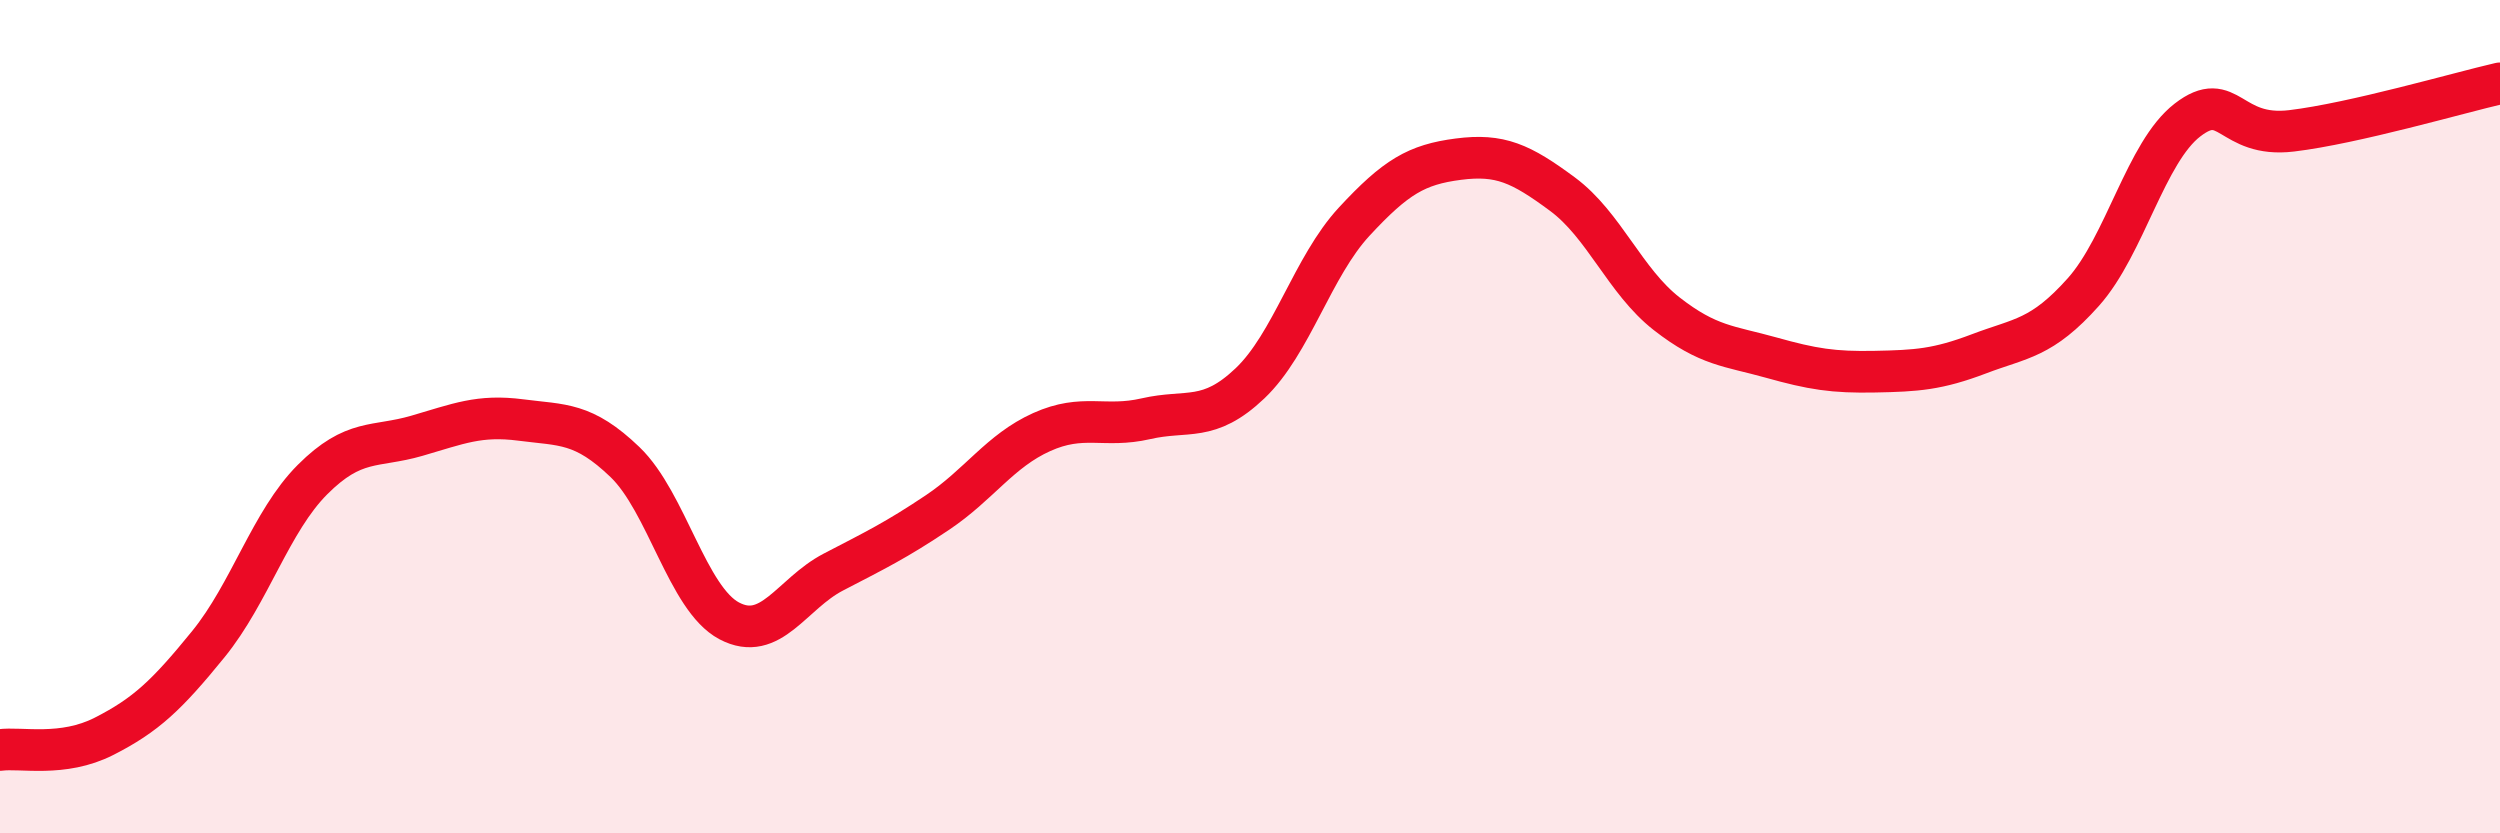
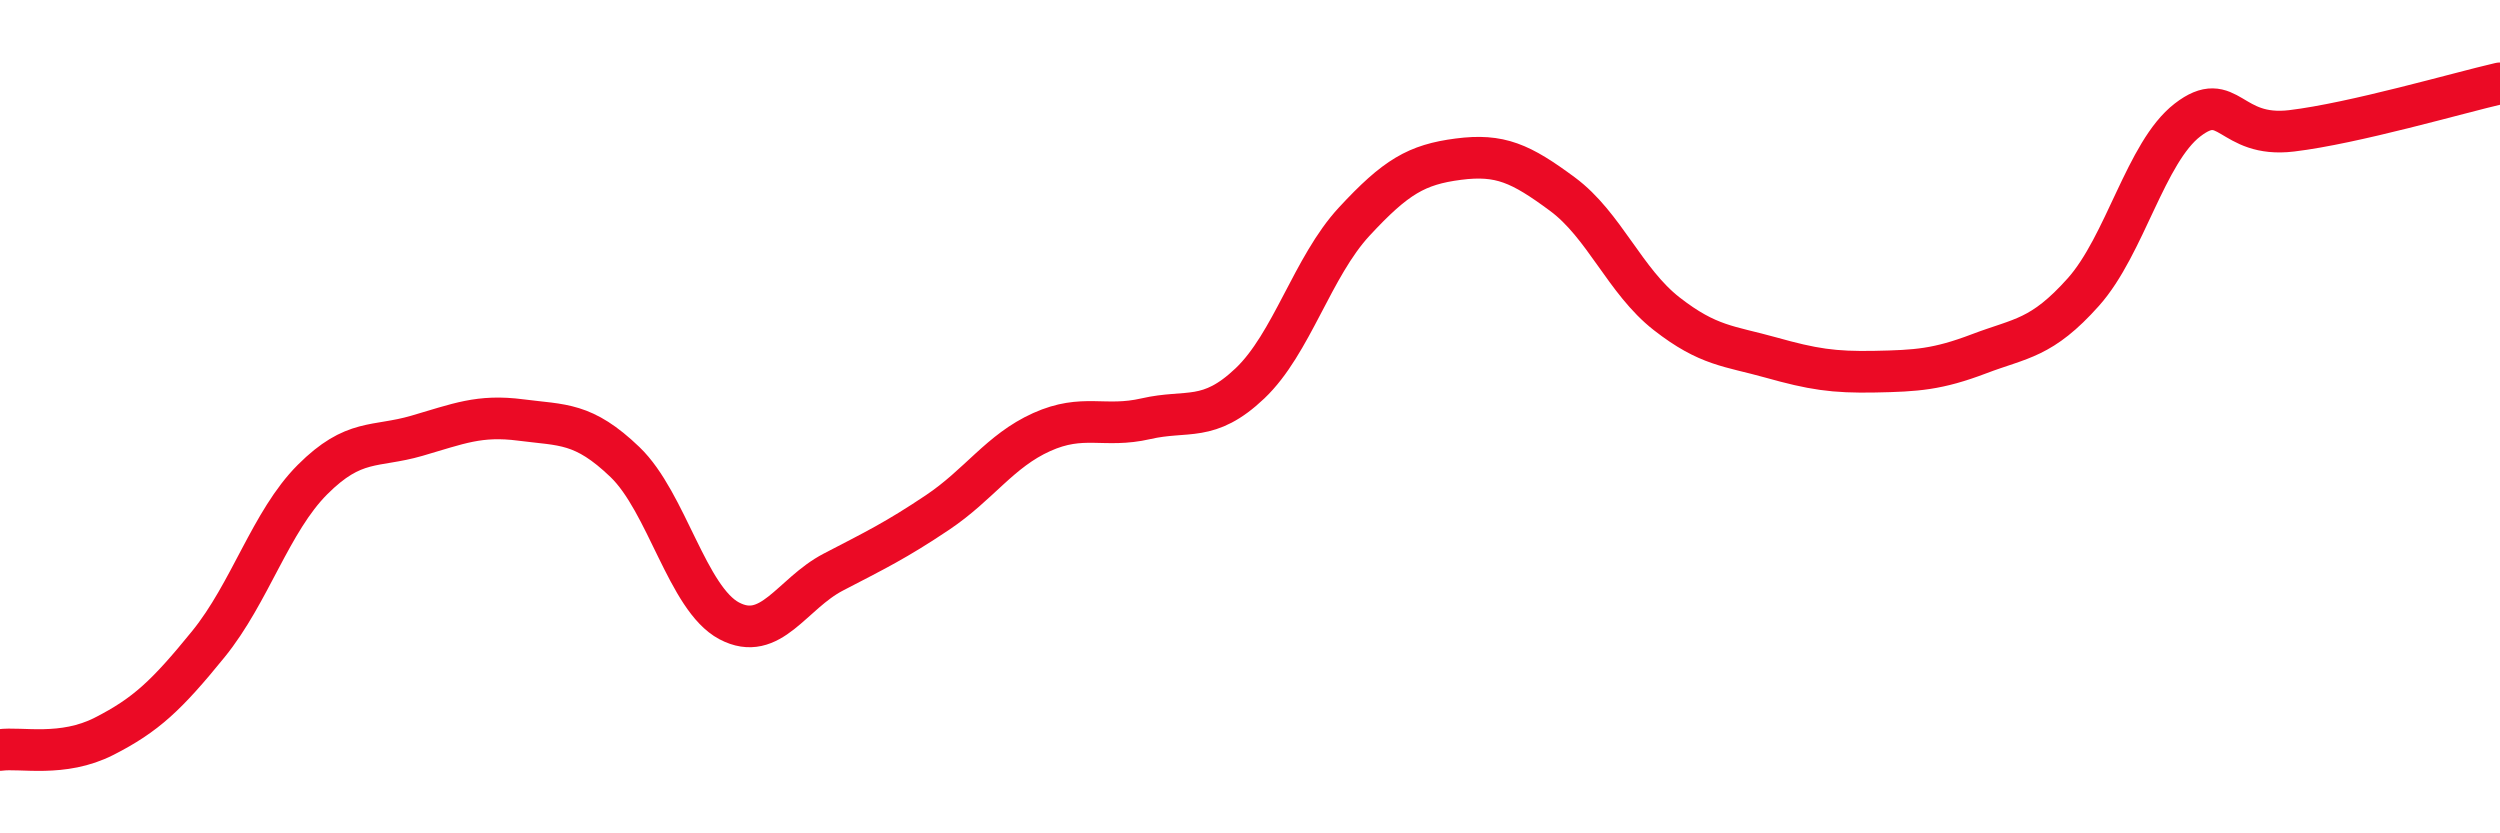
<svg xmlns="http://www.w3.org/2000/svg" width="60" height="20" viewBox="0 0 60 20">
-   <path d="M 0,18 C 0.5,17.93 1.5,18.18 2.5,17.67 C 3.5,17.16 4,16.69 5,15.46 C 6,14.23 6.5,12.51 7.5,11.51 C 8.5,10.51 9,10.75 10,10.46 C 11,10.17 11.5,9.95 12.5,10.08 C 13.5,10.21 14,10.13 15,11.09 C 16,12.05 16.5,14.37 17.5,14.9 C 18.5,15.43 19,14.25 20,13.73 C 21,13.21 21.5,12.97 22.5,12.3 C 23.5,11.63 24,10.82 25,10.37 C 26,9.92 26.5,10.28 27.5,10.05 C 28.5,9.82 29,10.15 30,9.2 C 31,8.25 31.5,6.4 32.5,5.32 C 33.5,4.24 34,3.95 35,3.82 C 36,3.69 36.5,3.92 37.5,4.66 C 38.5,5.4 39,6.75 40,7.53 C 41,8.31 41.5,8.3 42.5,8.58 C 43.5,8.86 44,8.94 45,8.92 C 46,8.9 46.5,8.87 47.5,8.49 C 48.5,8.11 49,8.13 50,7.01 C 51,5.89 51.5,3.65 52.5,2.88 C 53.5,2.11 53.5,3.32 55,3.14 C 56.5,2.96 59,2.23 60,2L60 20L0 20Z" fill="#EB0A25" opacity="0.1" stroke-linecap="round" stroke-linejoin="round" />
  <path d="M 0,18 C 0.5,17.93 1.5,18.18 2.5,17.67 C 3.5,17.16 4,16.69 5,15.46 C 6,14.23 6.5,12.51 7.5,11.51 C 8.5,10.51 9,10.75 10,10.46 C 11,10.17 11.5,9.95 12.5,10.08 C 13.5,10.21 14,10.13 15,11.09 C 16,12.05 16.5,14.37 17.5,14.9 C 18.5,15.43 19,14.25 20,13.73 C 21,13.21 21.5,12.97 22.5,12.3 C 23.5,11.63 24,10.82 25,10.37 C 26,9.92 26.5,10.28 27.5,10.05 C 28.5,9.82 29,10.15 30,9.2 C 31,8.25 31.5,6.4 32.5,5.32 C 33.5,4.24 34,3.95 35,3.82 C 36,3.69 36.5,3.92 37.5,4.66 C 38.5,5.4 39,6.75 40,7.53 C 41,8.31 41.5,8.3 42.5,8.58 C 43.5,8.86 44,8.94 45,8.92 C 46,8.9 46.5,8.87 47.5,8.49 C 48.5,8.11 49,8.13 50,7.01 C 51,5.89 51.5,3.65 52.5,2.88 C 53.5,2.11 53.5,3.32 55,3.14 C 56.5,2.96 59,2.23 60,2" stroke="#EB0A25" stroke-width="1" fill="none" stroke-linecap="round" stroke-linejoin="round" />
</svg>